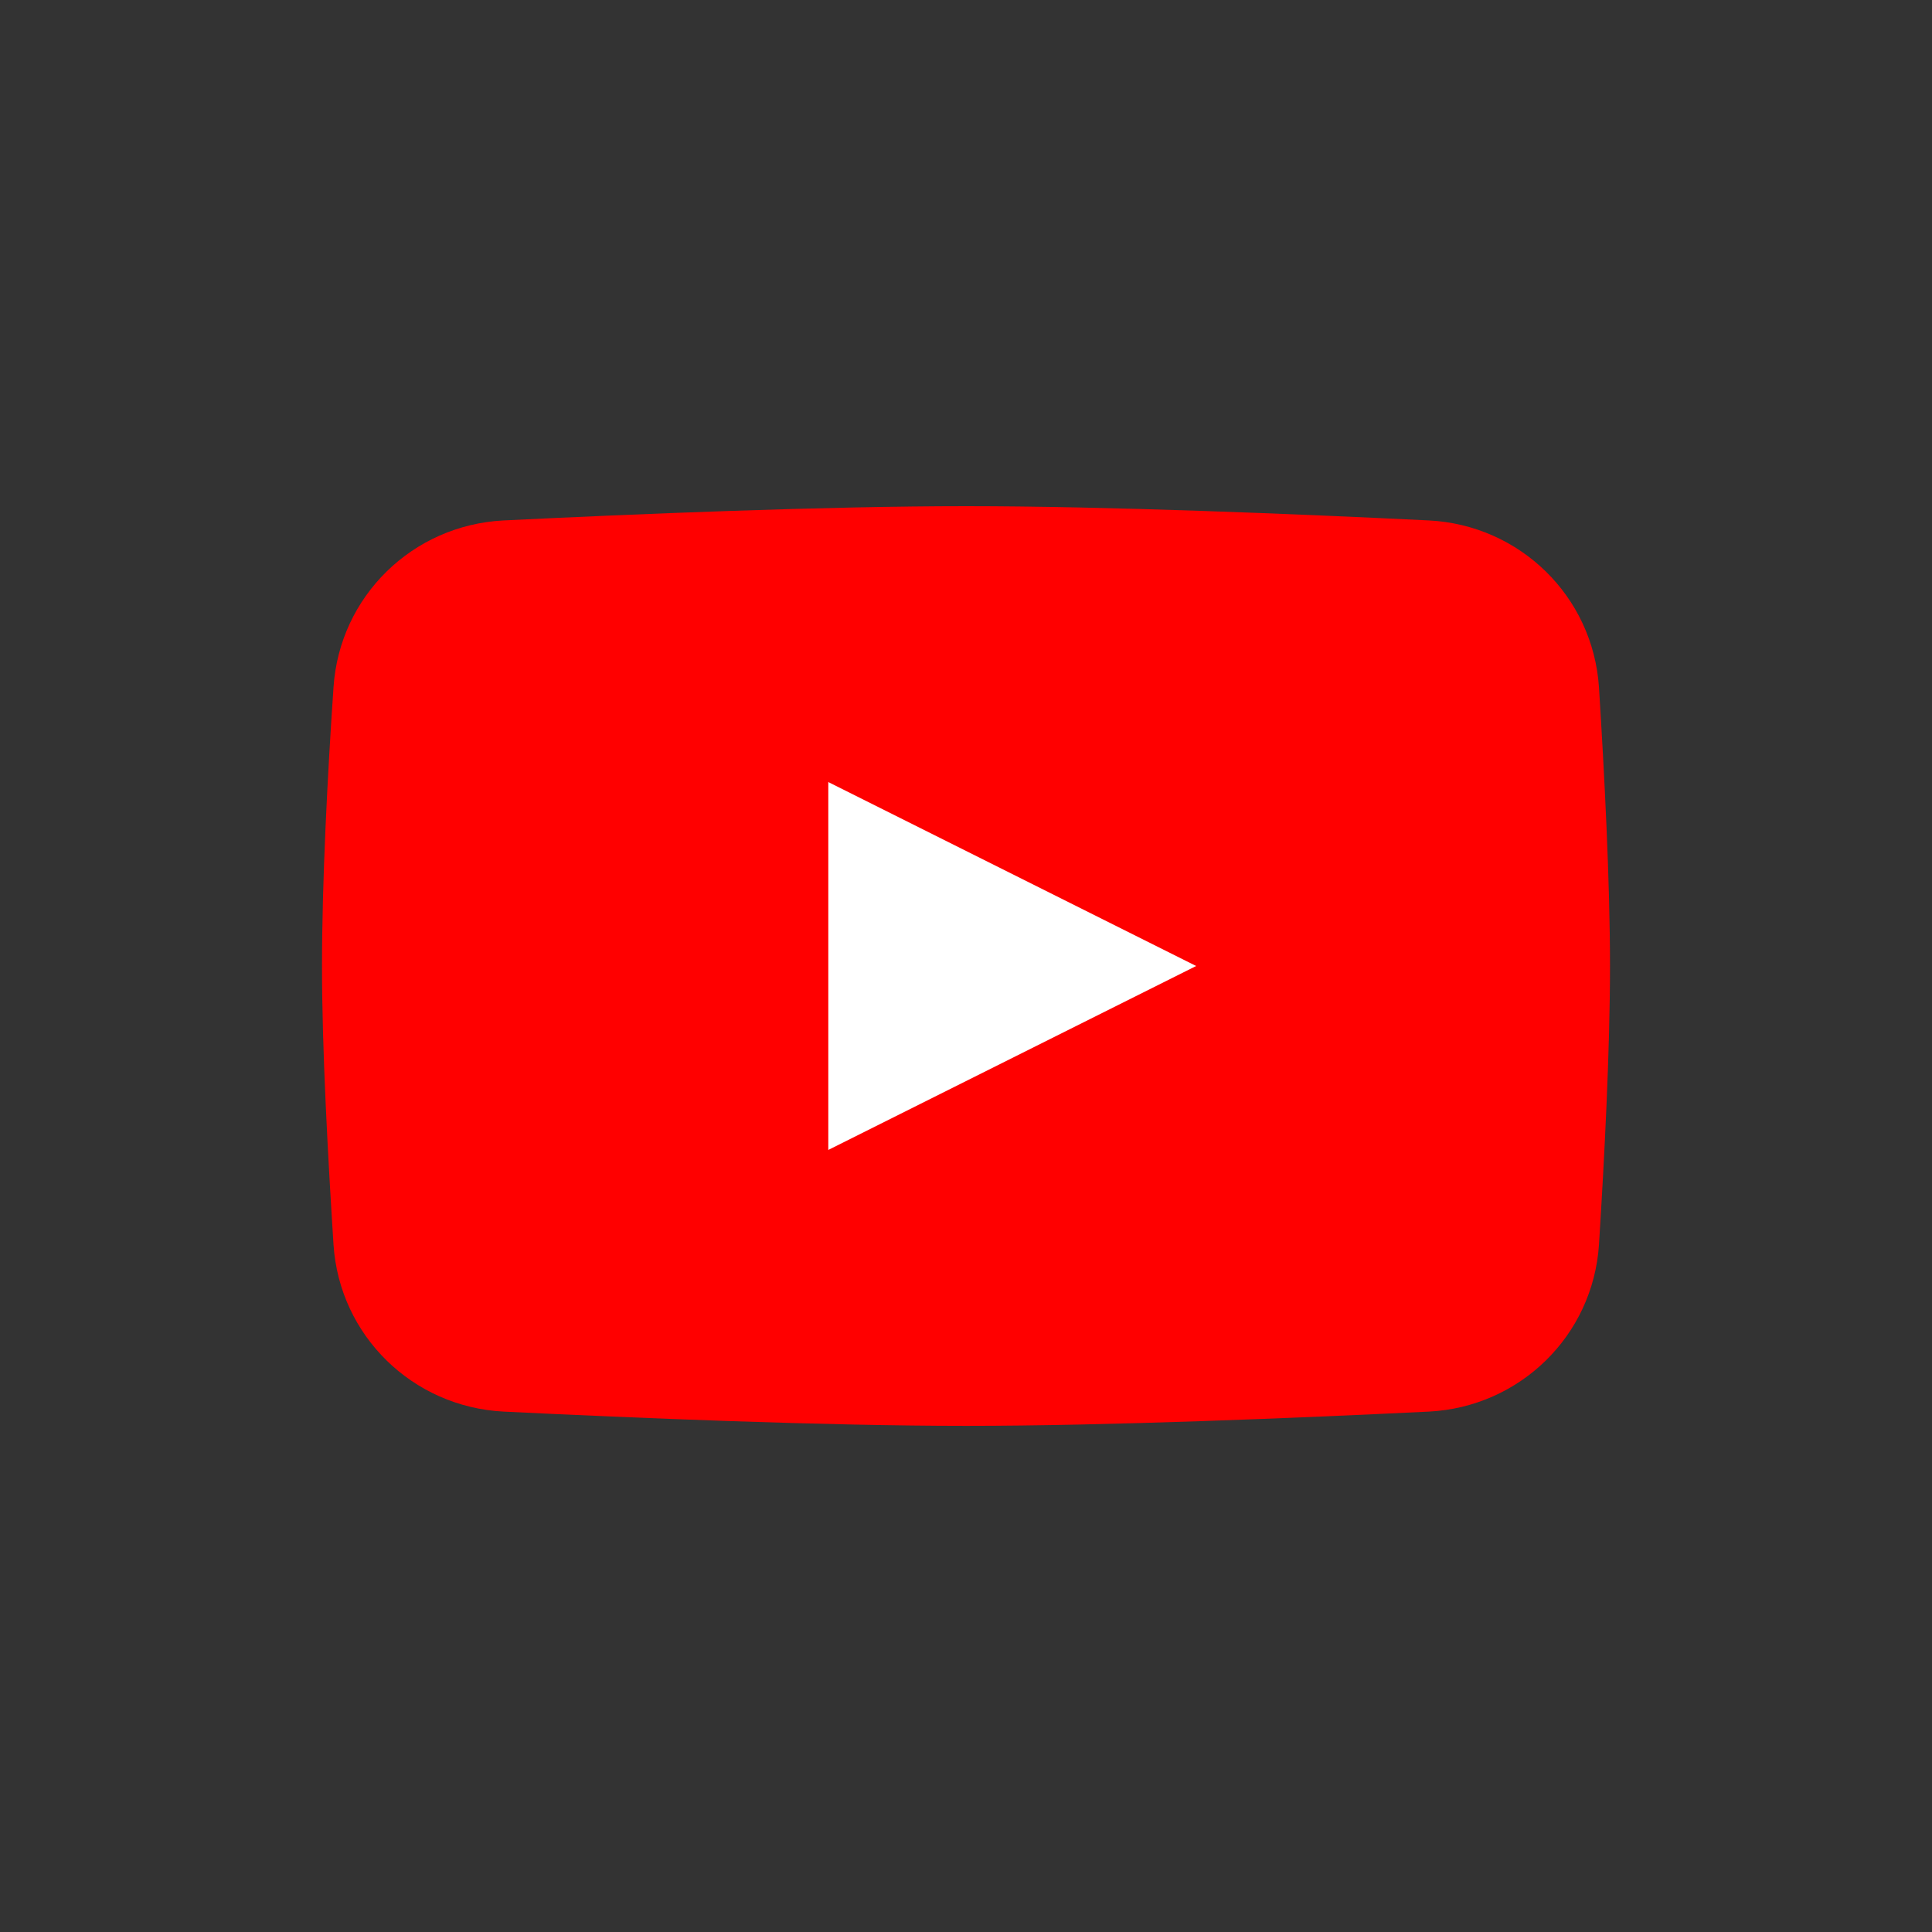
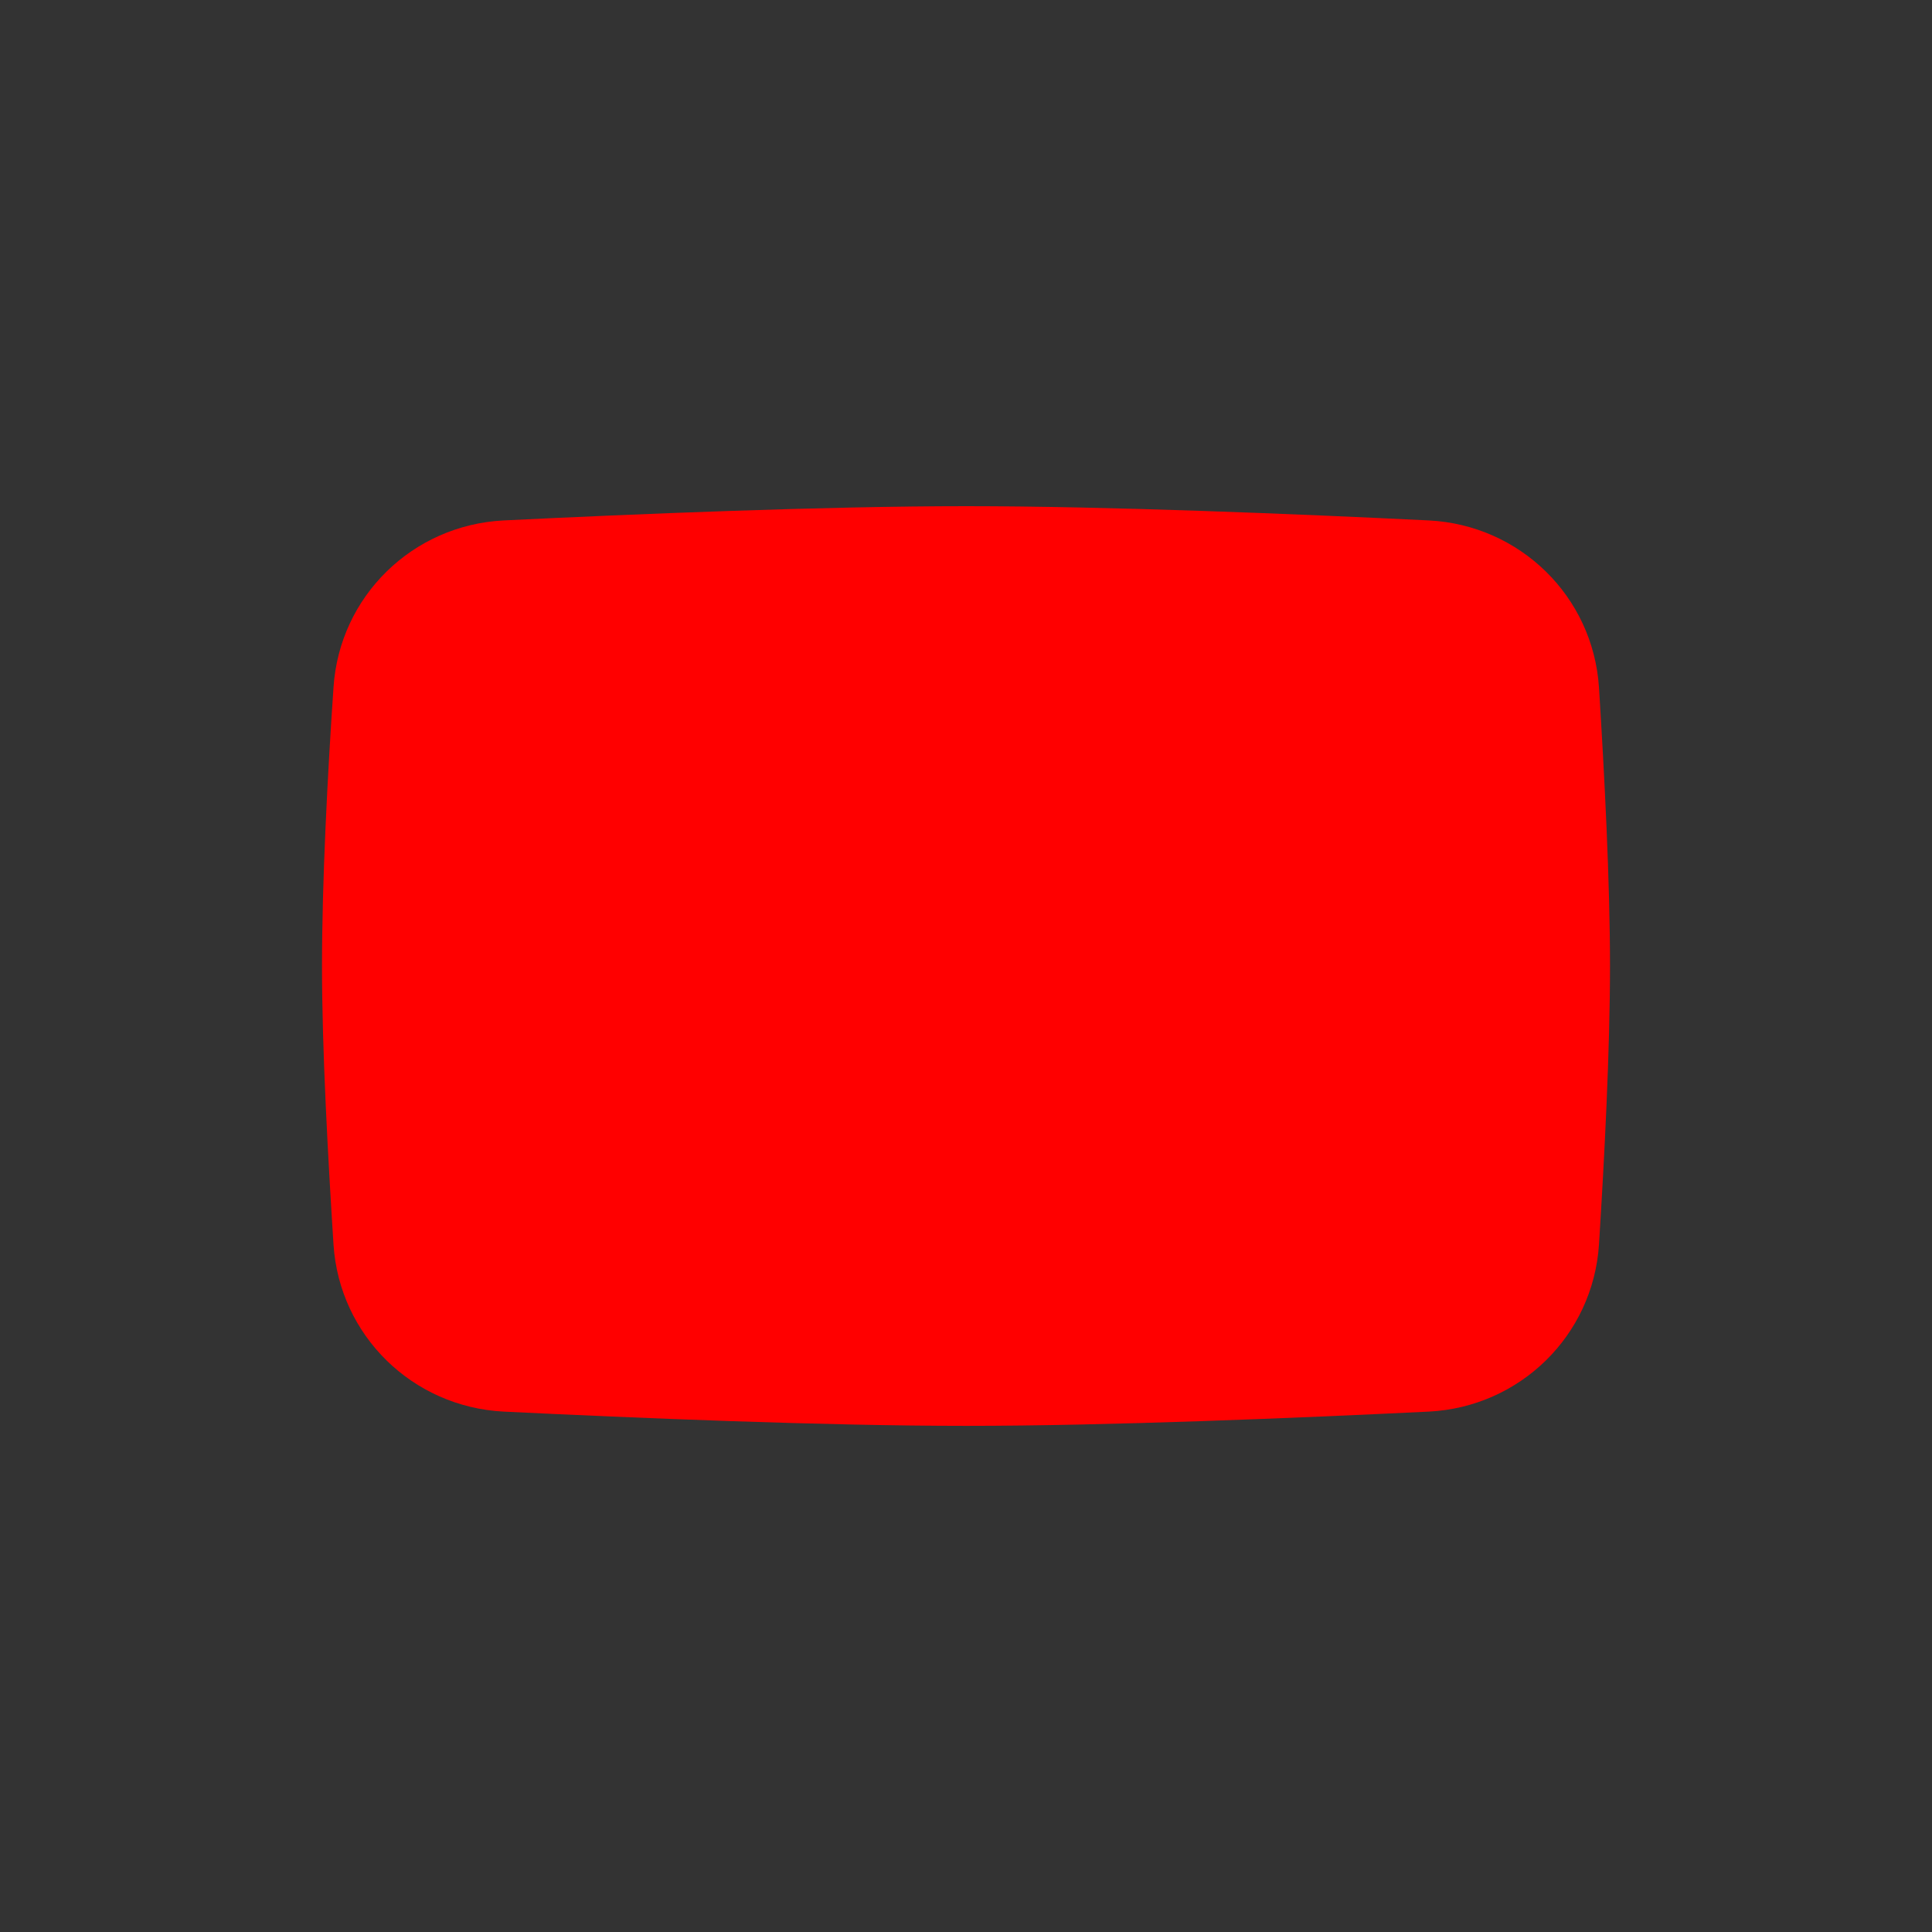
<svg xmlns="http://www.w3.org/2000/svg" width="48" height="48" viewBox="0 0 48 48" fill="none">
  <rect x="0" y="0" width="48" height="48" fill="#333333" stroke="none" />
  <path d="M8.286 17.077C8.434 14.815 10.251 13.044 12.513 12.93C15.791 12.77 20.476 12.576 24.006 12.576C27.536 12.576 32.22 12.77 35.499 12.93C37.761 13.044 39.577 14.815 39.726 17.077C39.863 19.248 40 21.91 40 24C40 26.091 39.863 28.753 39.726 30.923C39.577 33.185 37.761 34.956 35.499 35.071C32.22 35.23 27.536 35.425 24.006 35.425C20.476 35.425 15.791 35.23 12.513 35.071C10.251 34.956 8.434 33.185 8.286 30.923C8.149 28.753 8 26.091 8 24C8 21.91 8.137 19.248 8.286 17.077Z" fill="#FF0000" />
-   <path d="M20.579 19.43V28.57L29.718 24L20.579 19.43Z" fill="white" />
</svg>